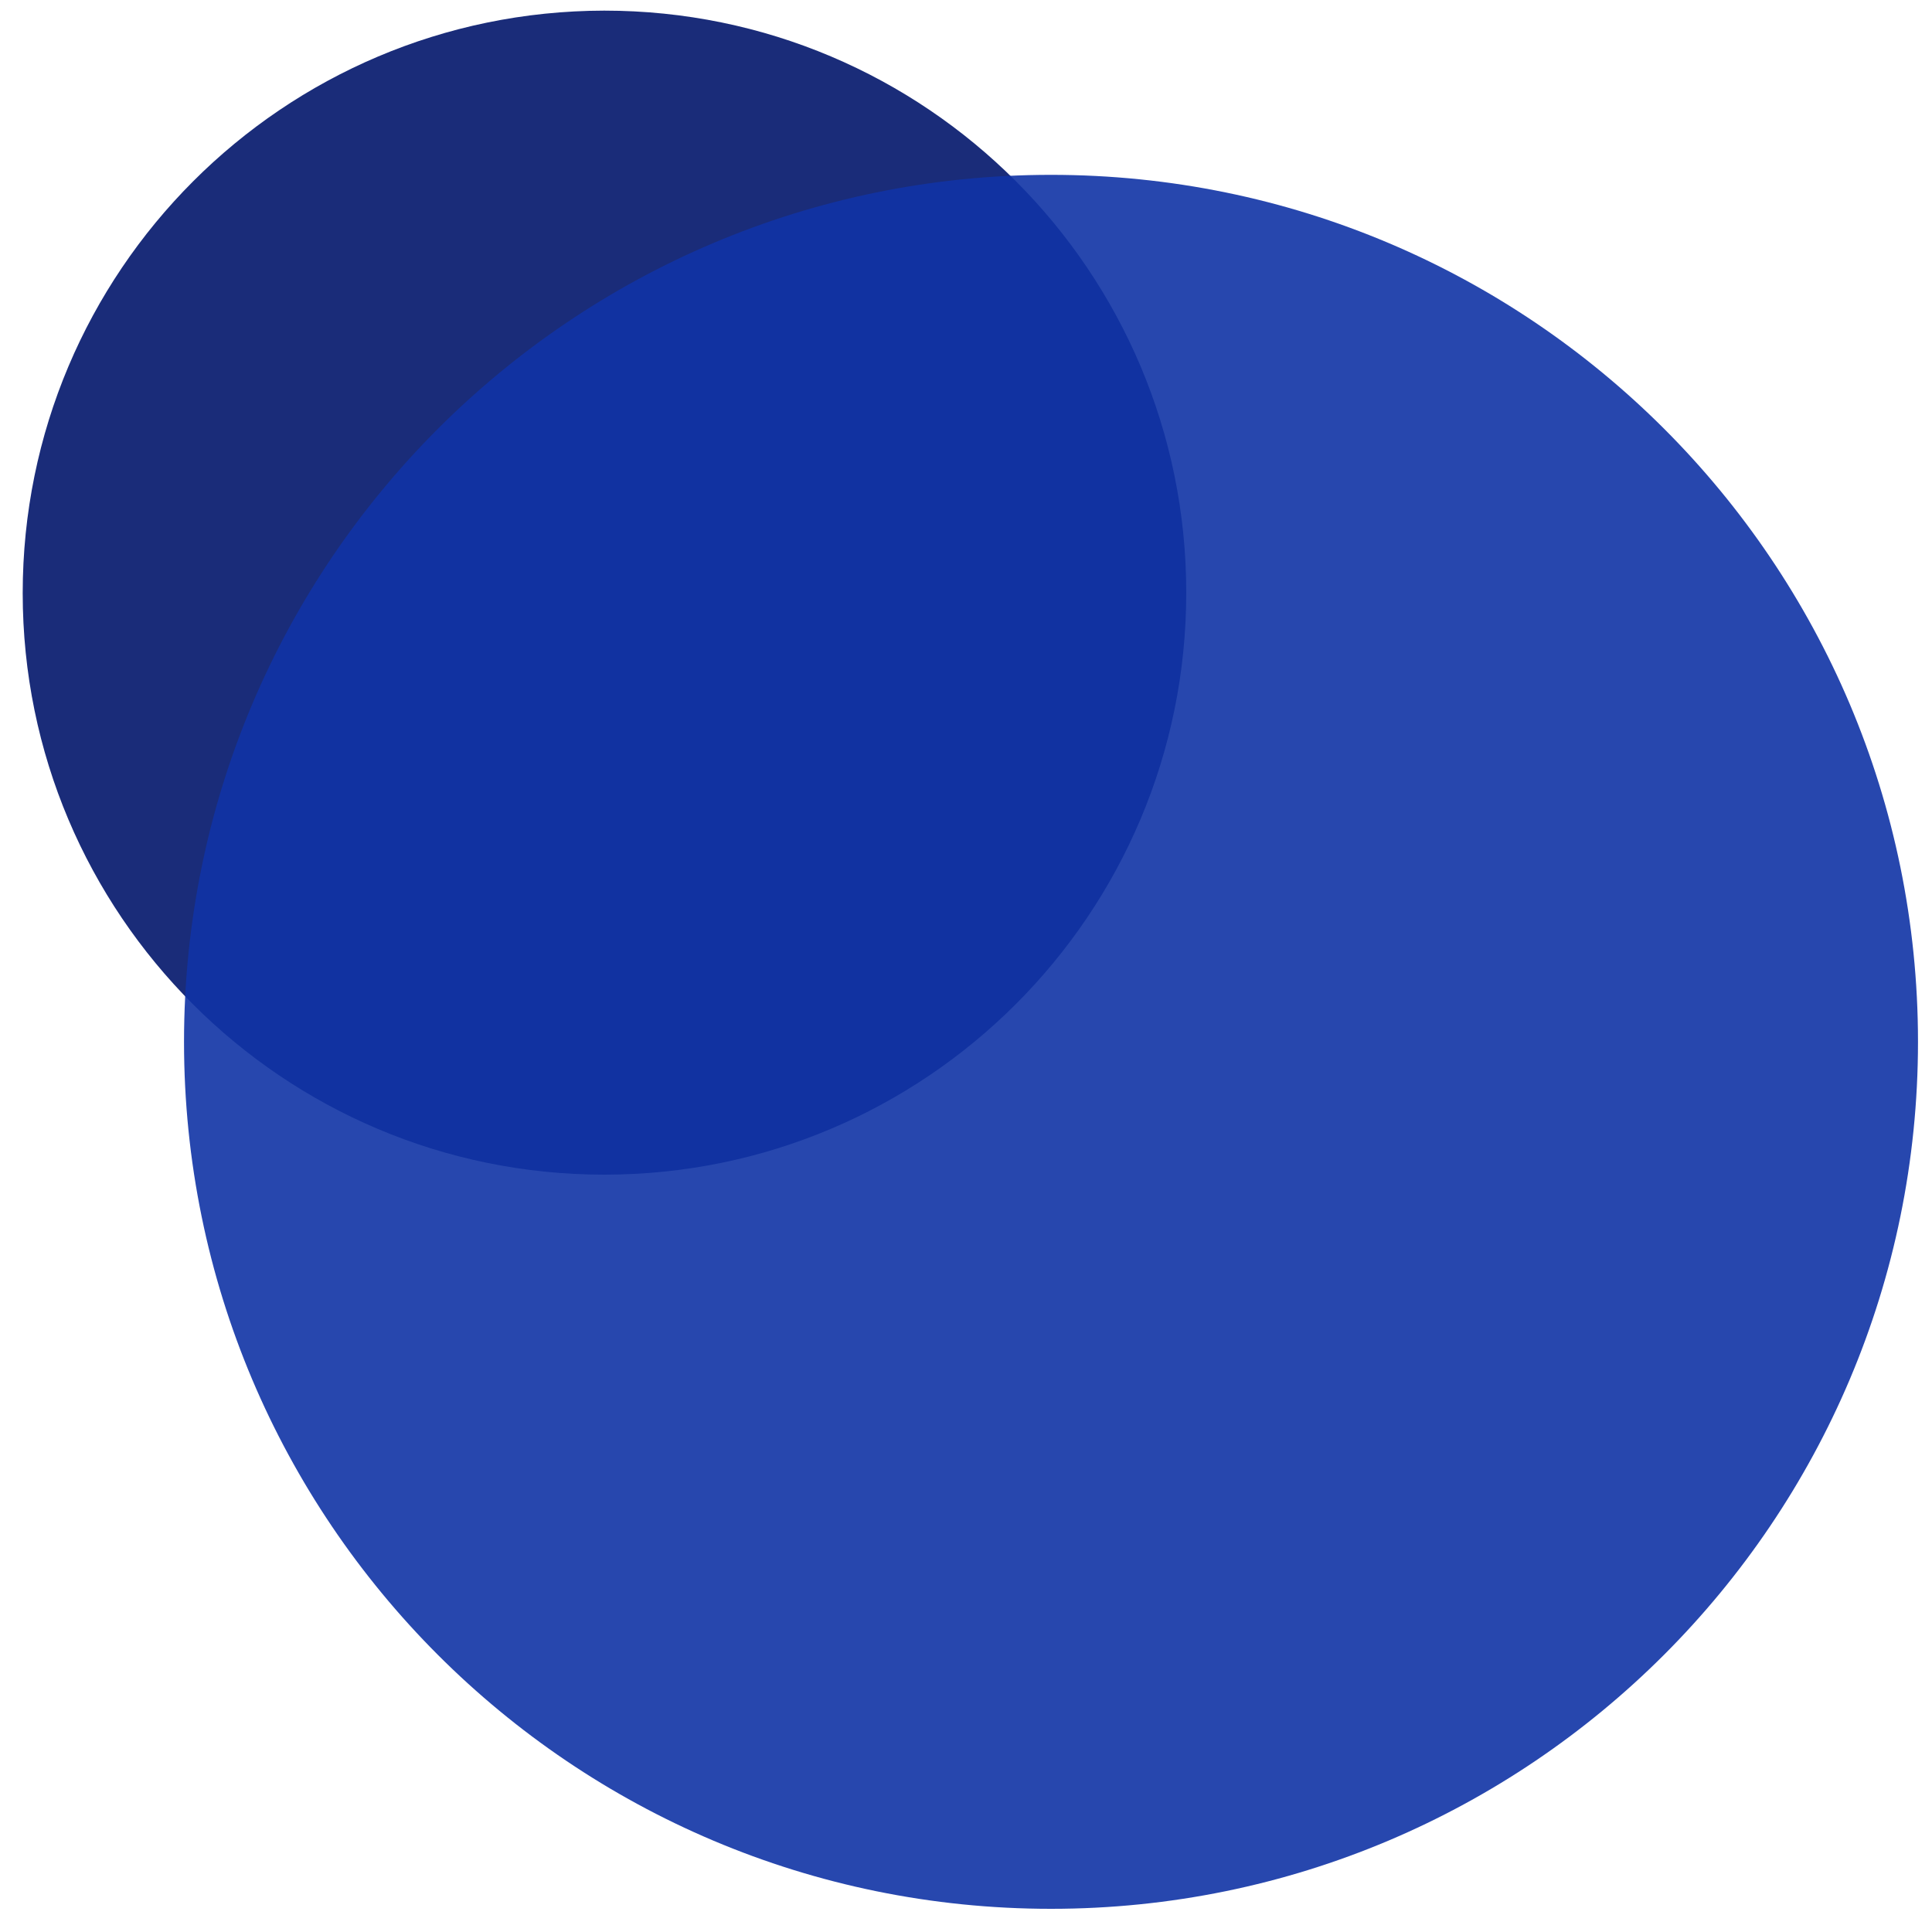
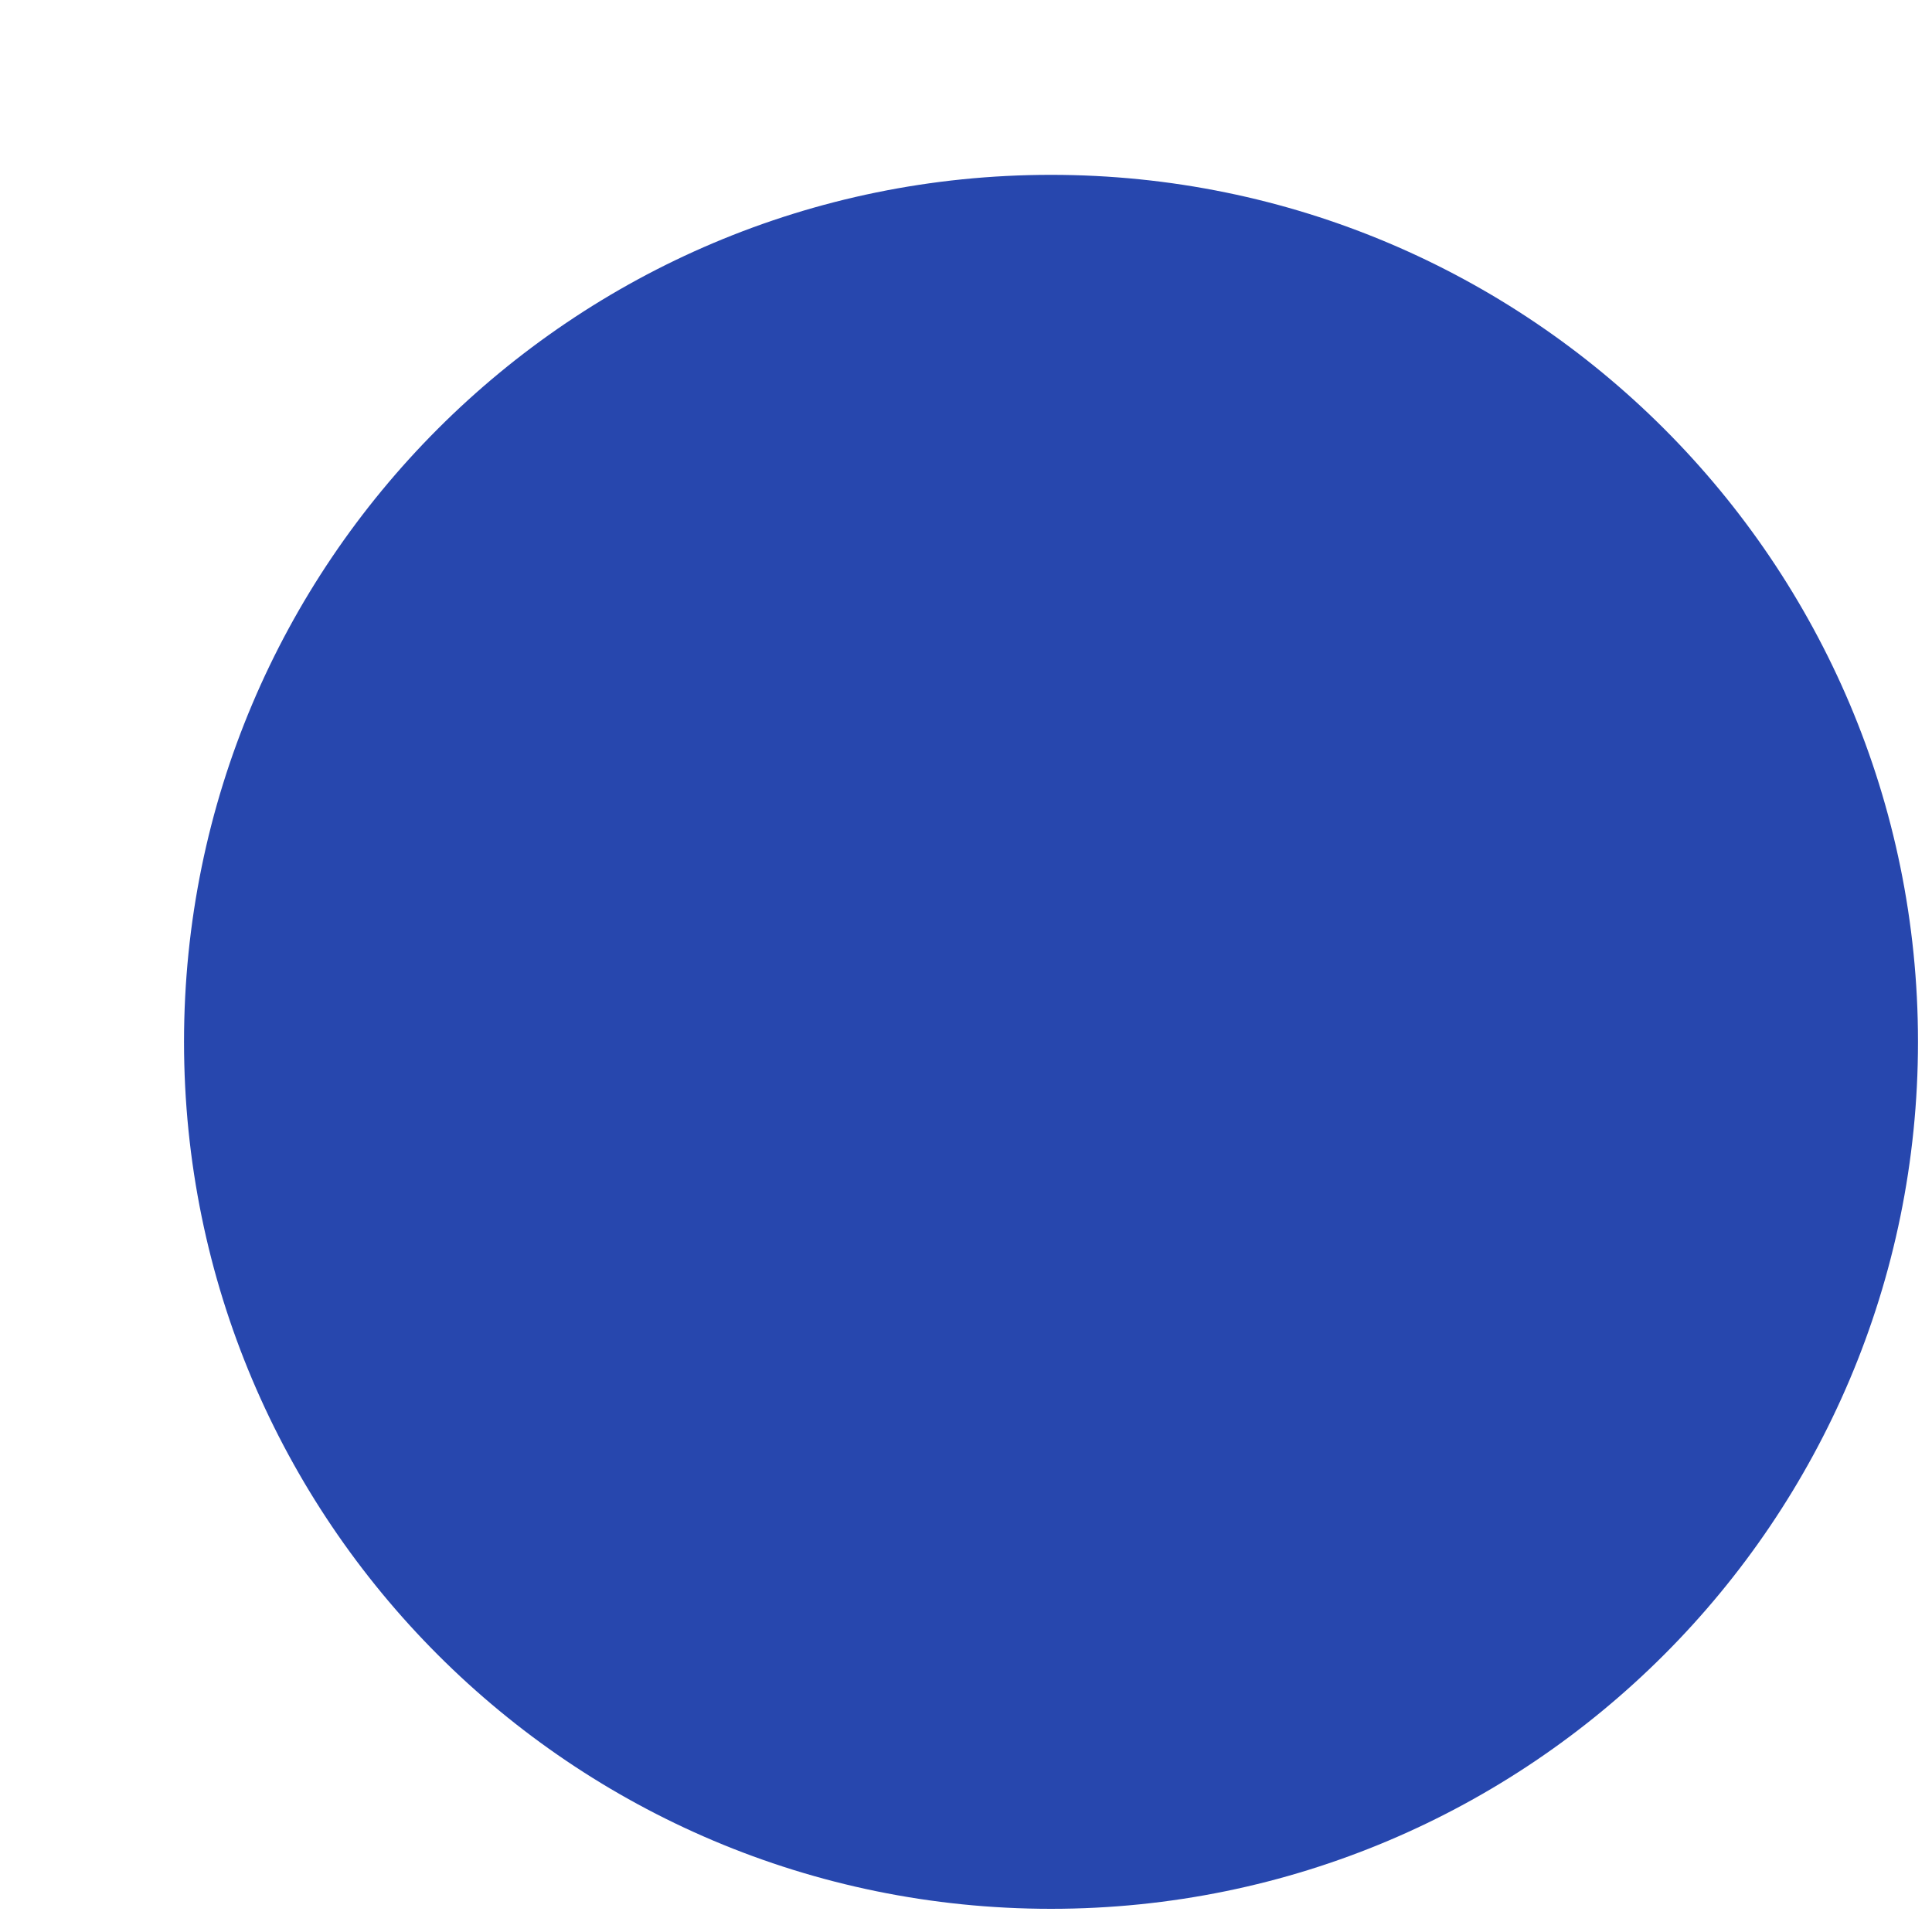
<svg xmlns="http://www.w3.org/2000/svg" version="1.1" id="Layer_1" x="0px" y="0px" viewBox="0 0 400 400" style="enable-background:new 0 0 400 400;" xml:space="preserve">
  <style type="text/css">
	.st0{fill:#1A2C79;}
	.st1{opacity:0.9;fill:#1034A5;}
</style>
  <g id="XMLID_6_">
-     <path id="XMLID_12_" class="st0" d="M125.1,243.2c66.5,0,120.5-53.9,120.5-120.5c0-66.5-53.9-120.5-120.5-120.5   C58.6,2.3,4.7,56.2,4.7,122.8C4.7,189.3,58.6,243.2,125.1,243.2z" />
    <path id="XMLID_194_" class="st1" d="M217.6,395.2c99.1,0,179.5-80.4,179.5-179.5c0-99.2-80.4-179.5-179.5-179.5   c-99.2,0-179.5,80.4-179.5,179.5C38.1,314.8,118.4,395.2,217.6,395.2z" />
  </g>
</svg>